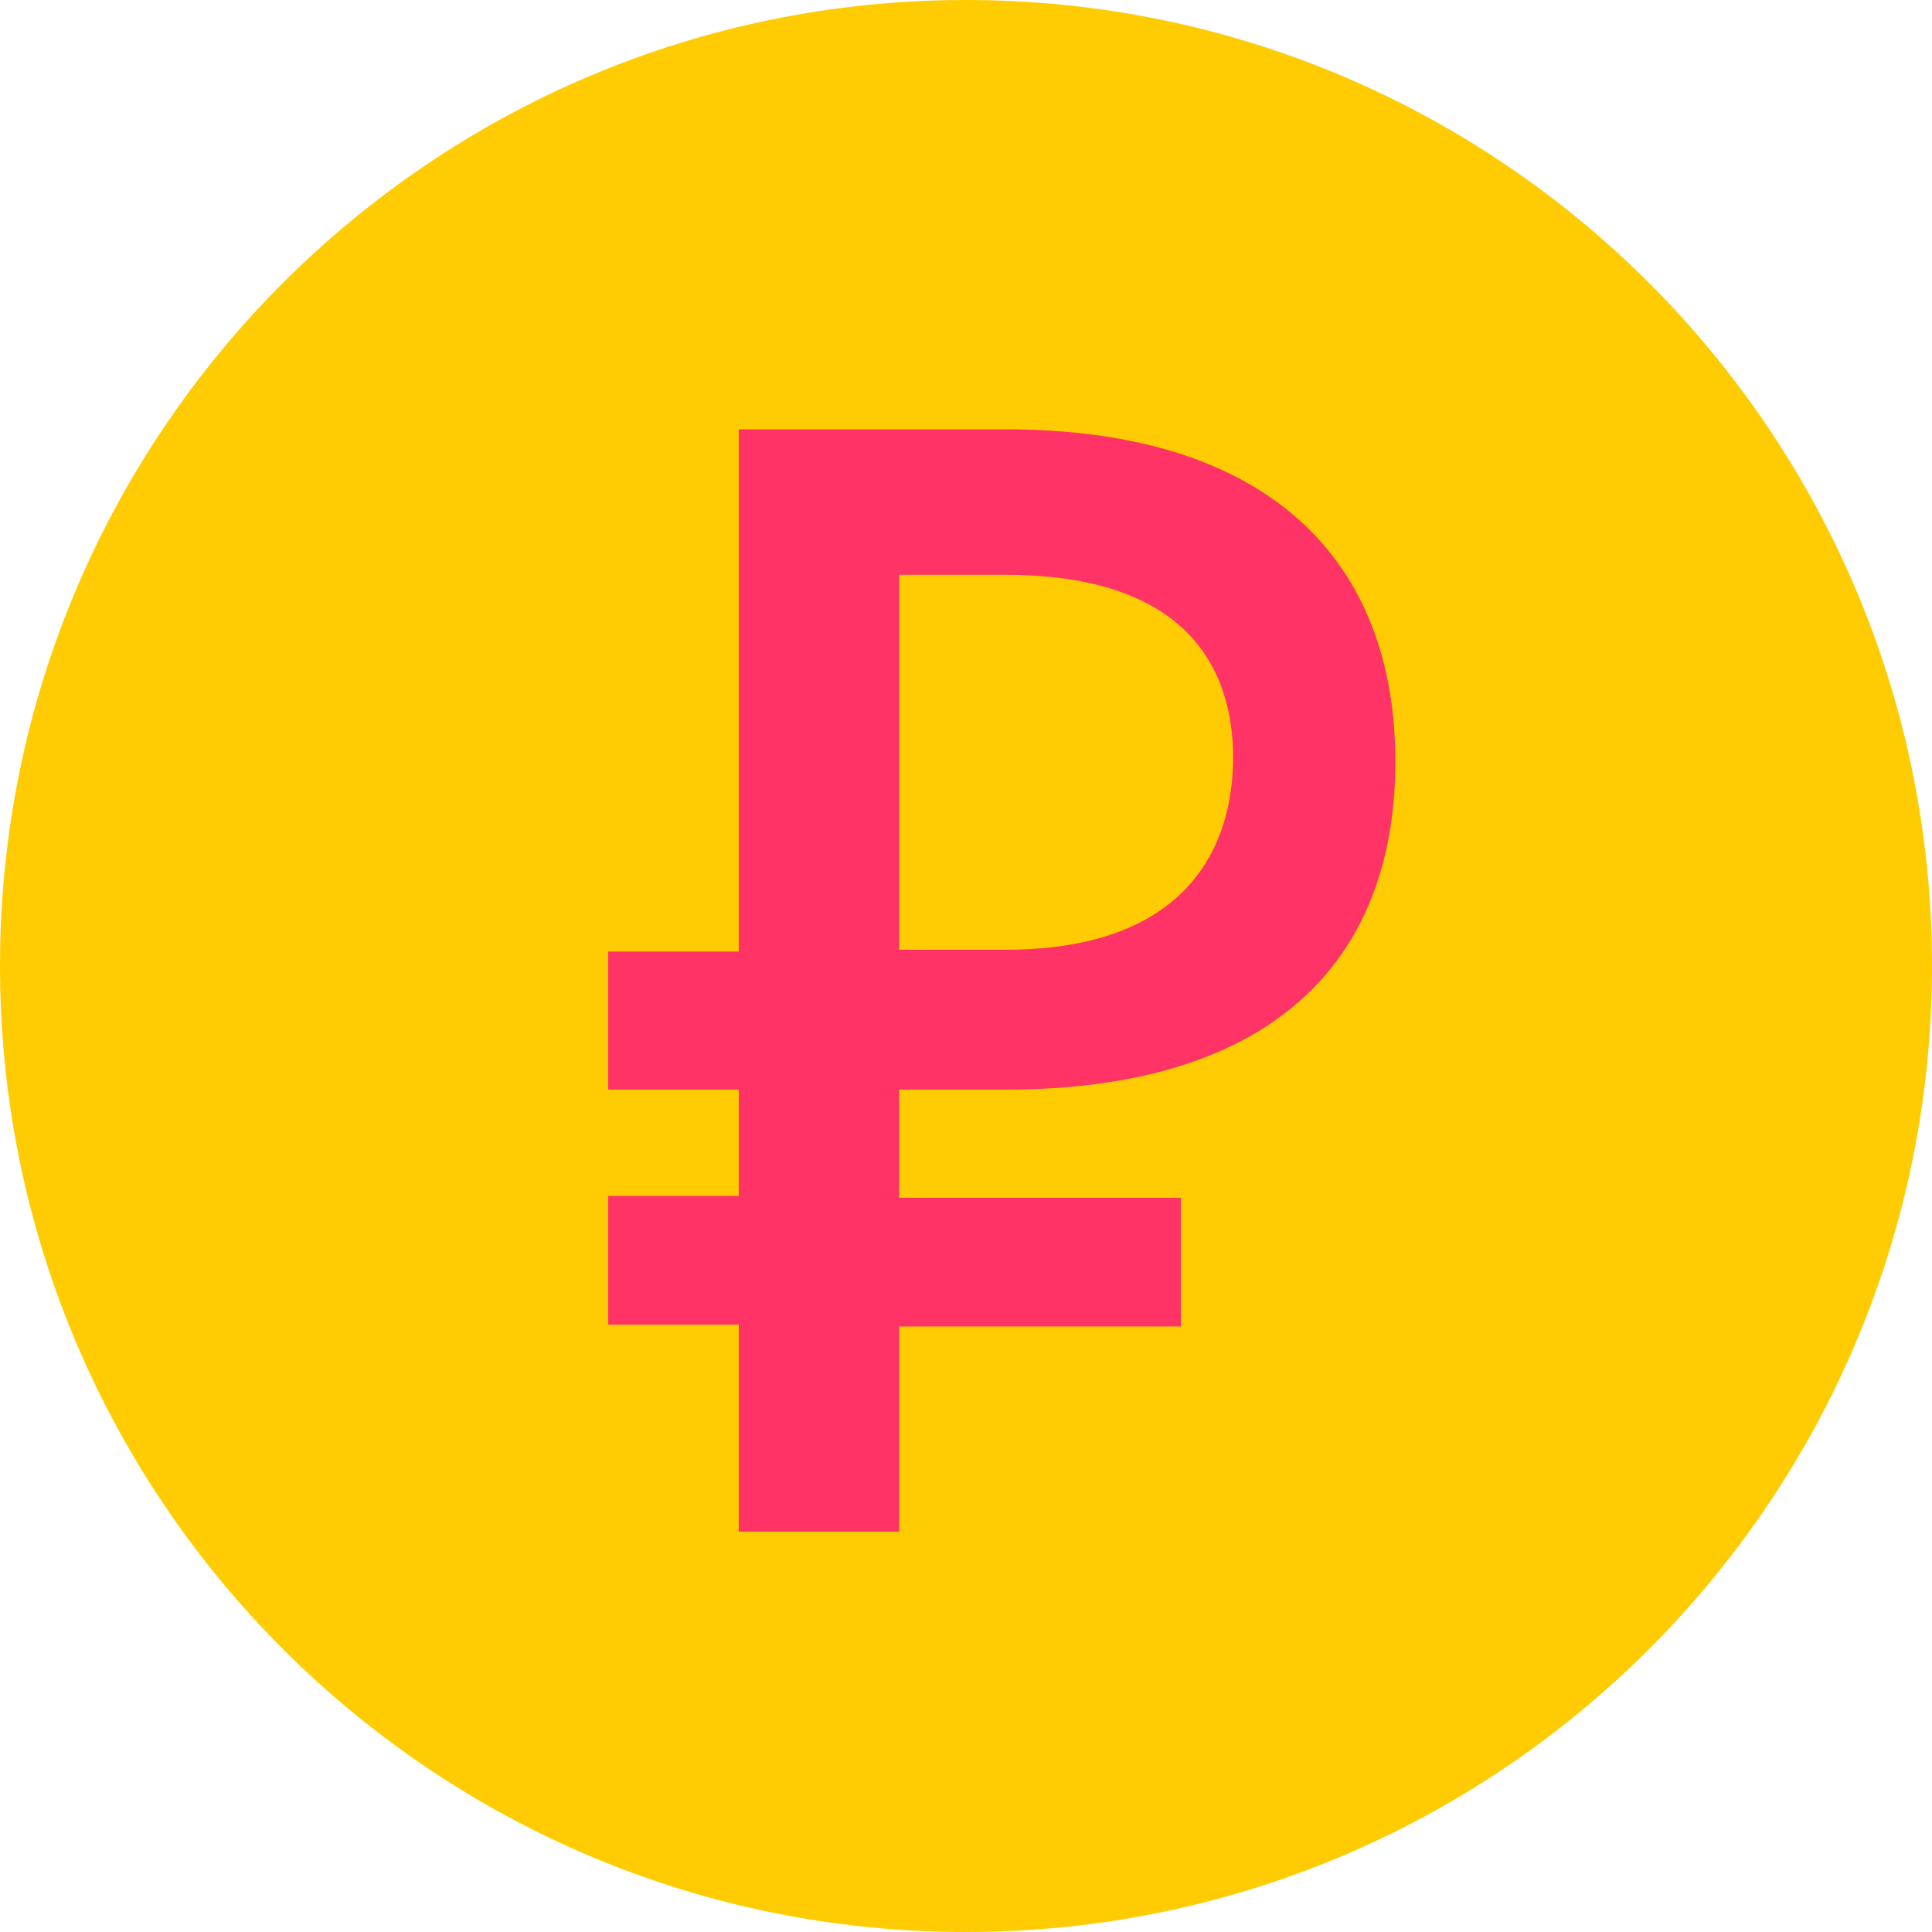
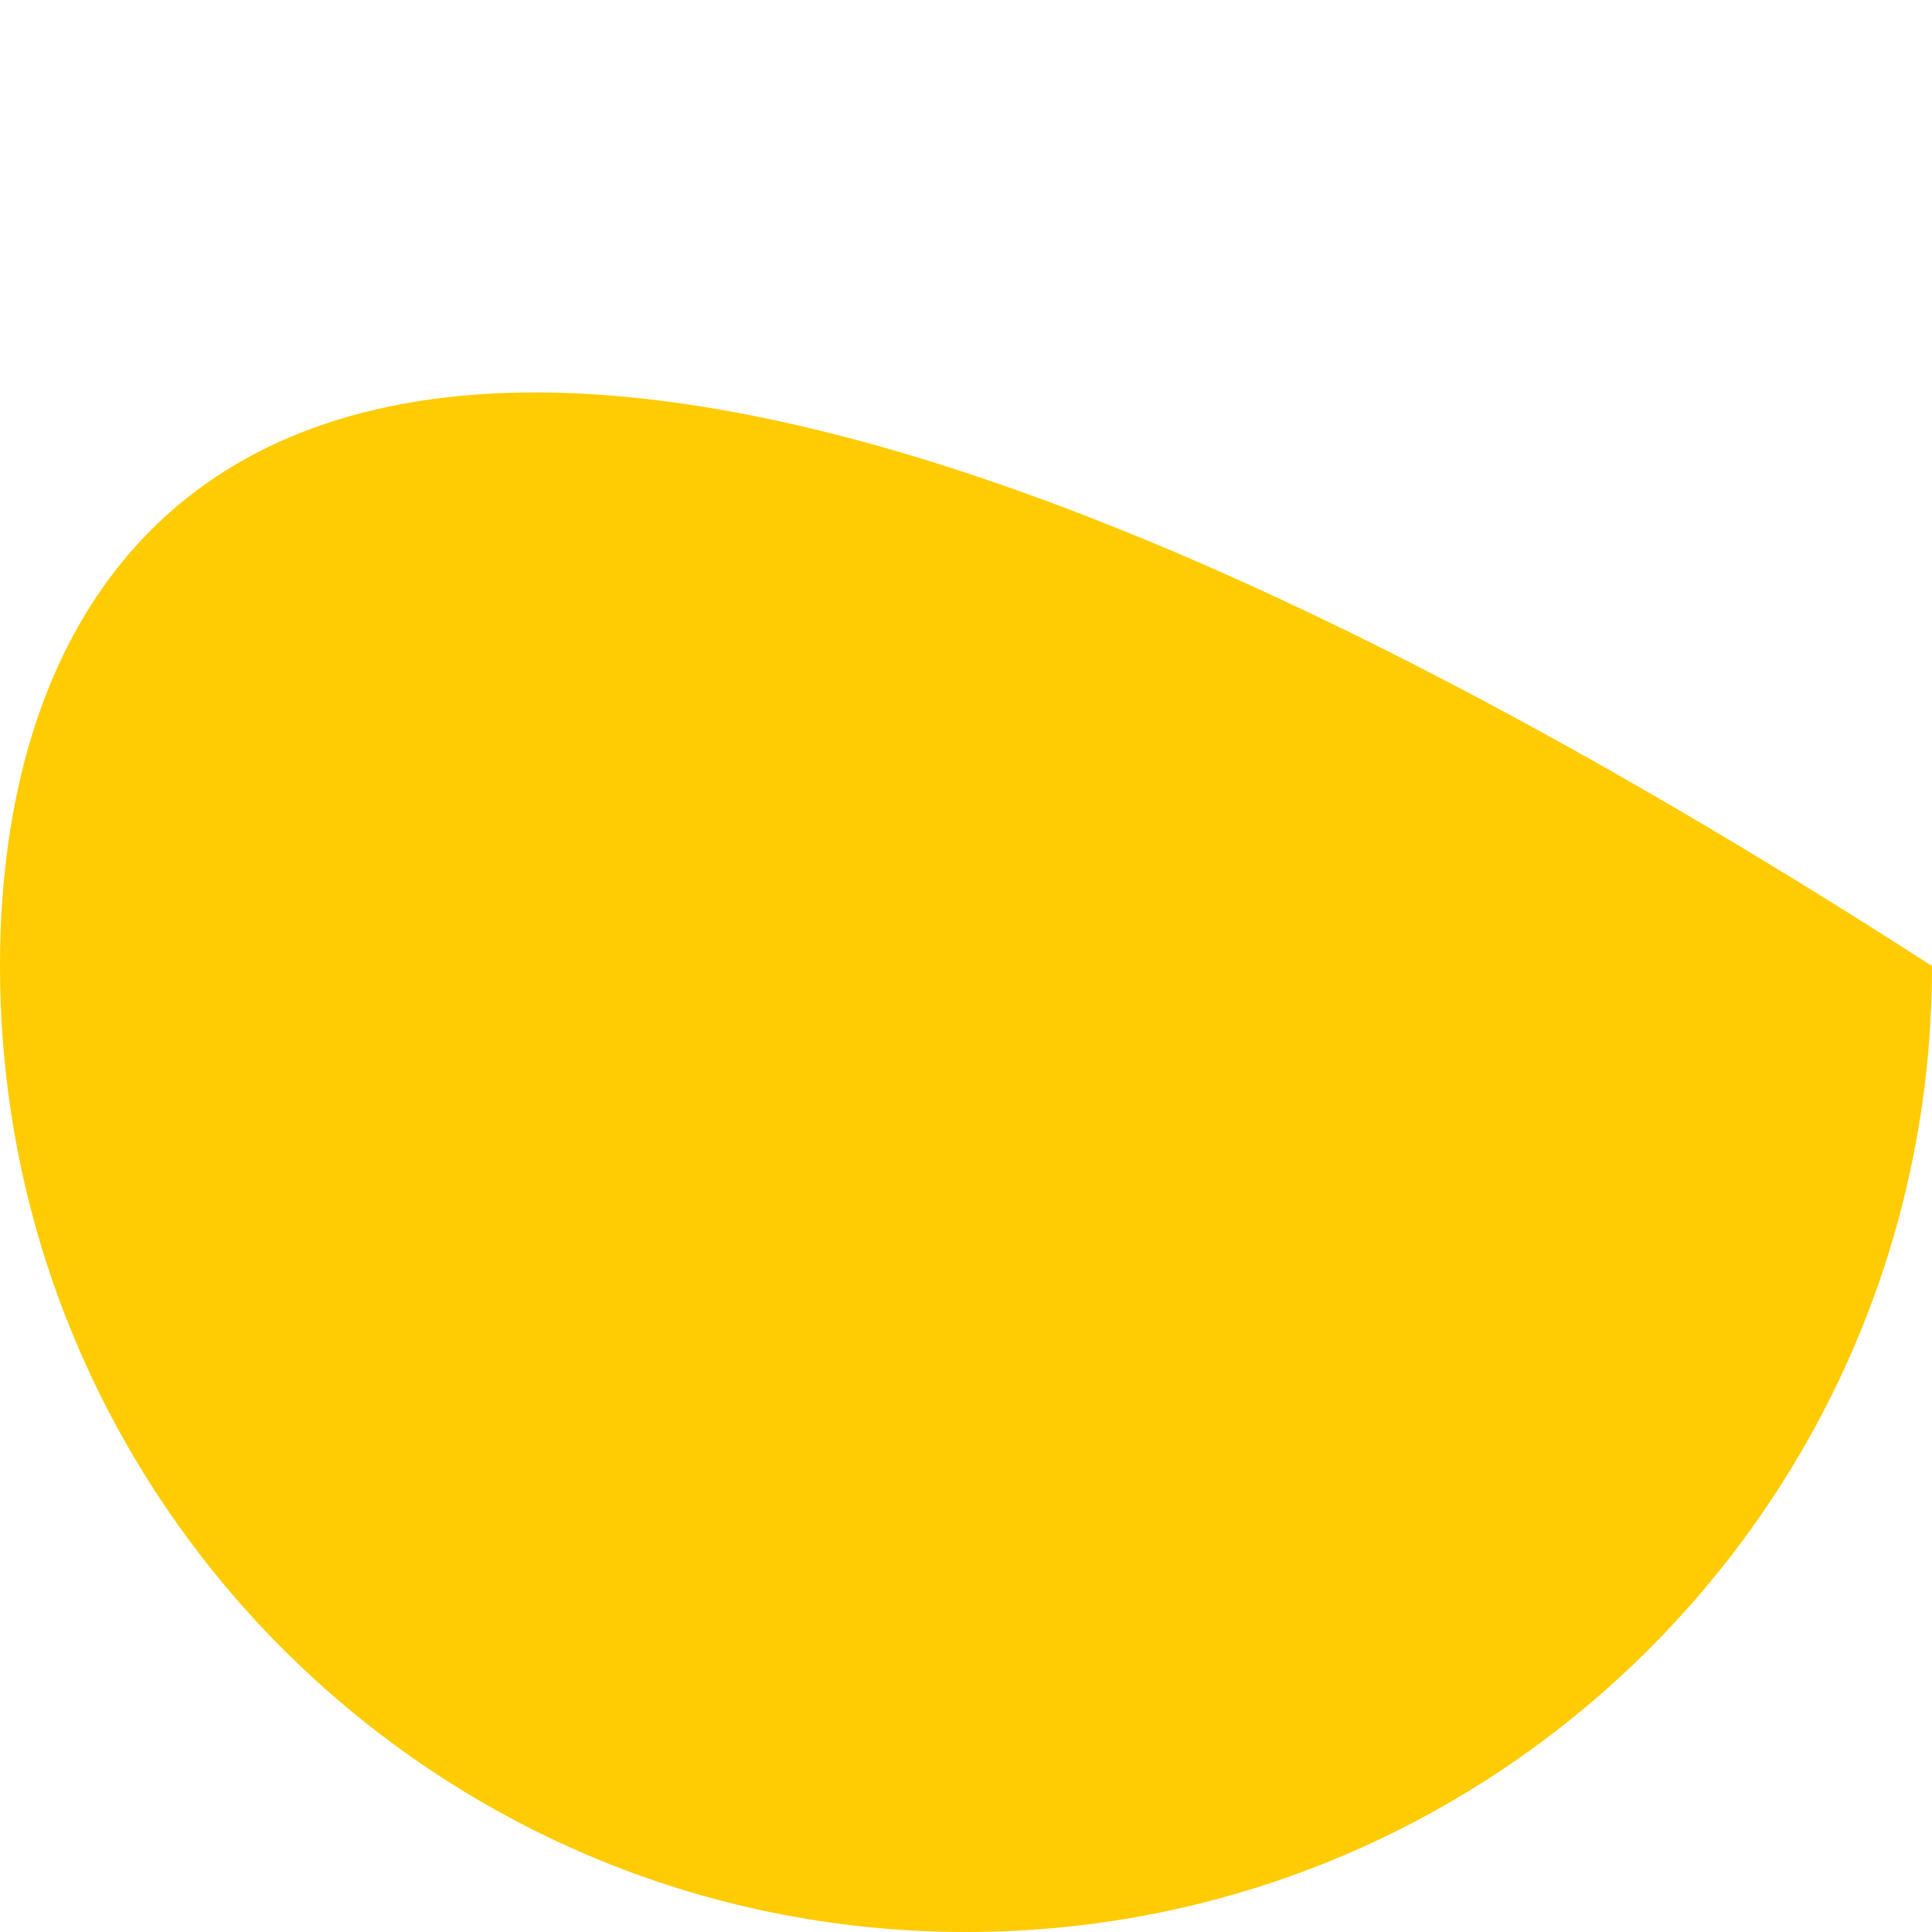
<svg xmlns="http://www.w3.org/2000/svg" width="54" height="54" viewBox="0 0 54 54" fill="none">
-   <path d="M27 54C41.912 54 54 41.912 54 27C54 12.088 41.912 0 27 0C12.088 0 0 12.088 0 27C0 41.912 12.088 54 27 54Z" fill="#FFCC03" />
-   <path d="M25.133 37.024V42.81H20.649V37.024H17V33.426H20.649V30.455H17V26.597H20.649V12H28.104C35.507 12 39 15.701 39 21.28C39 26.91 35.507 30.455 28.104 30.455H25.133V33.479H33.005V37.076H25.133V37.024ZM25.133 26.545H28.104C33.213 26.545 34.465 23.626 34.465 21.175C34.465 18.725 33.213 16.066 28.104 16.066H25.133V26.545Z" fill="#FF3366" />
+   <path d="M27 54C41.912 54 54 41.912 54 27C12.088 0 0 12.088 0 27C0 41.912 12.088 54 27 54Z" fill="#FFCC03" />
</svg>